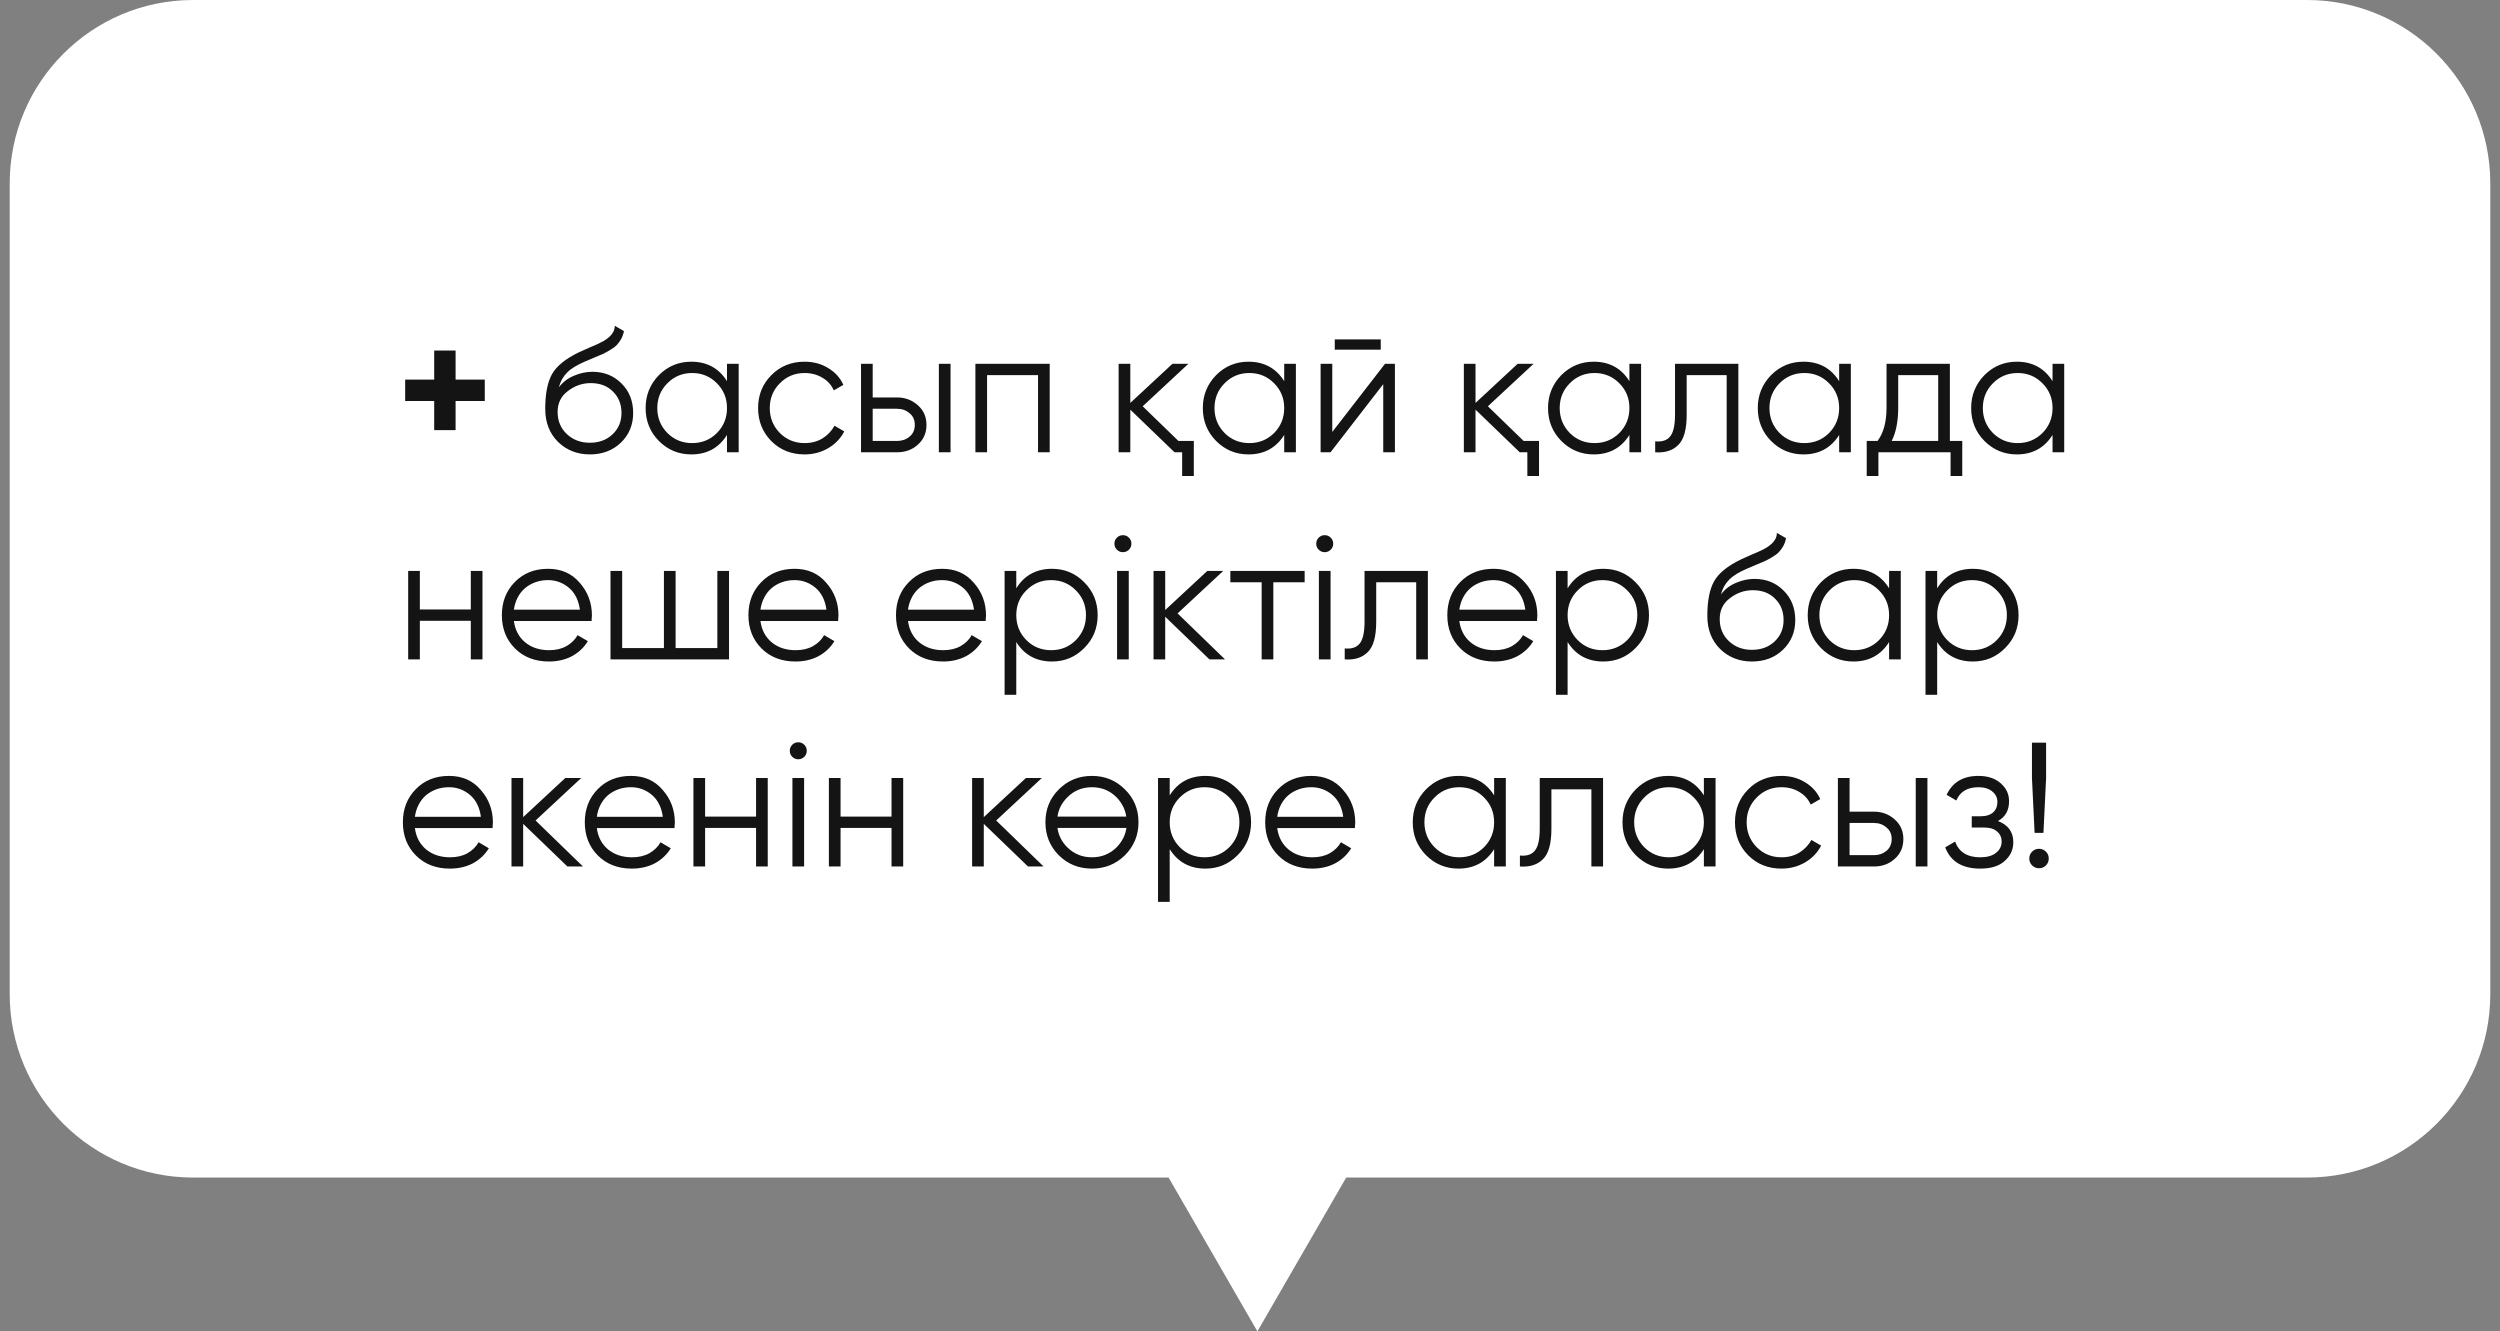
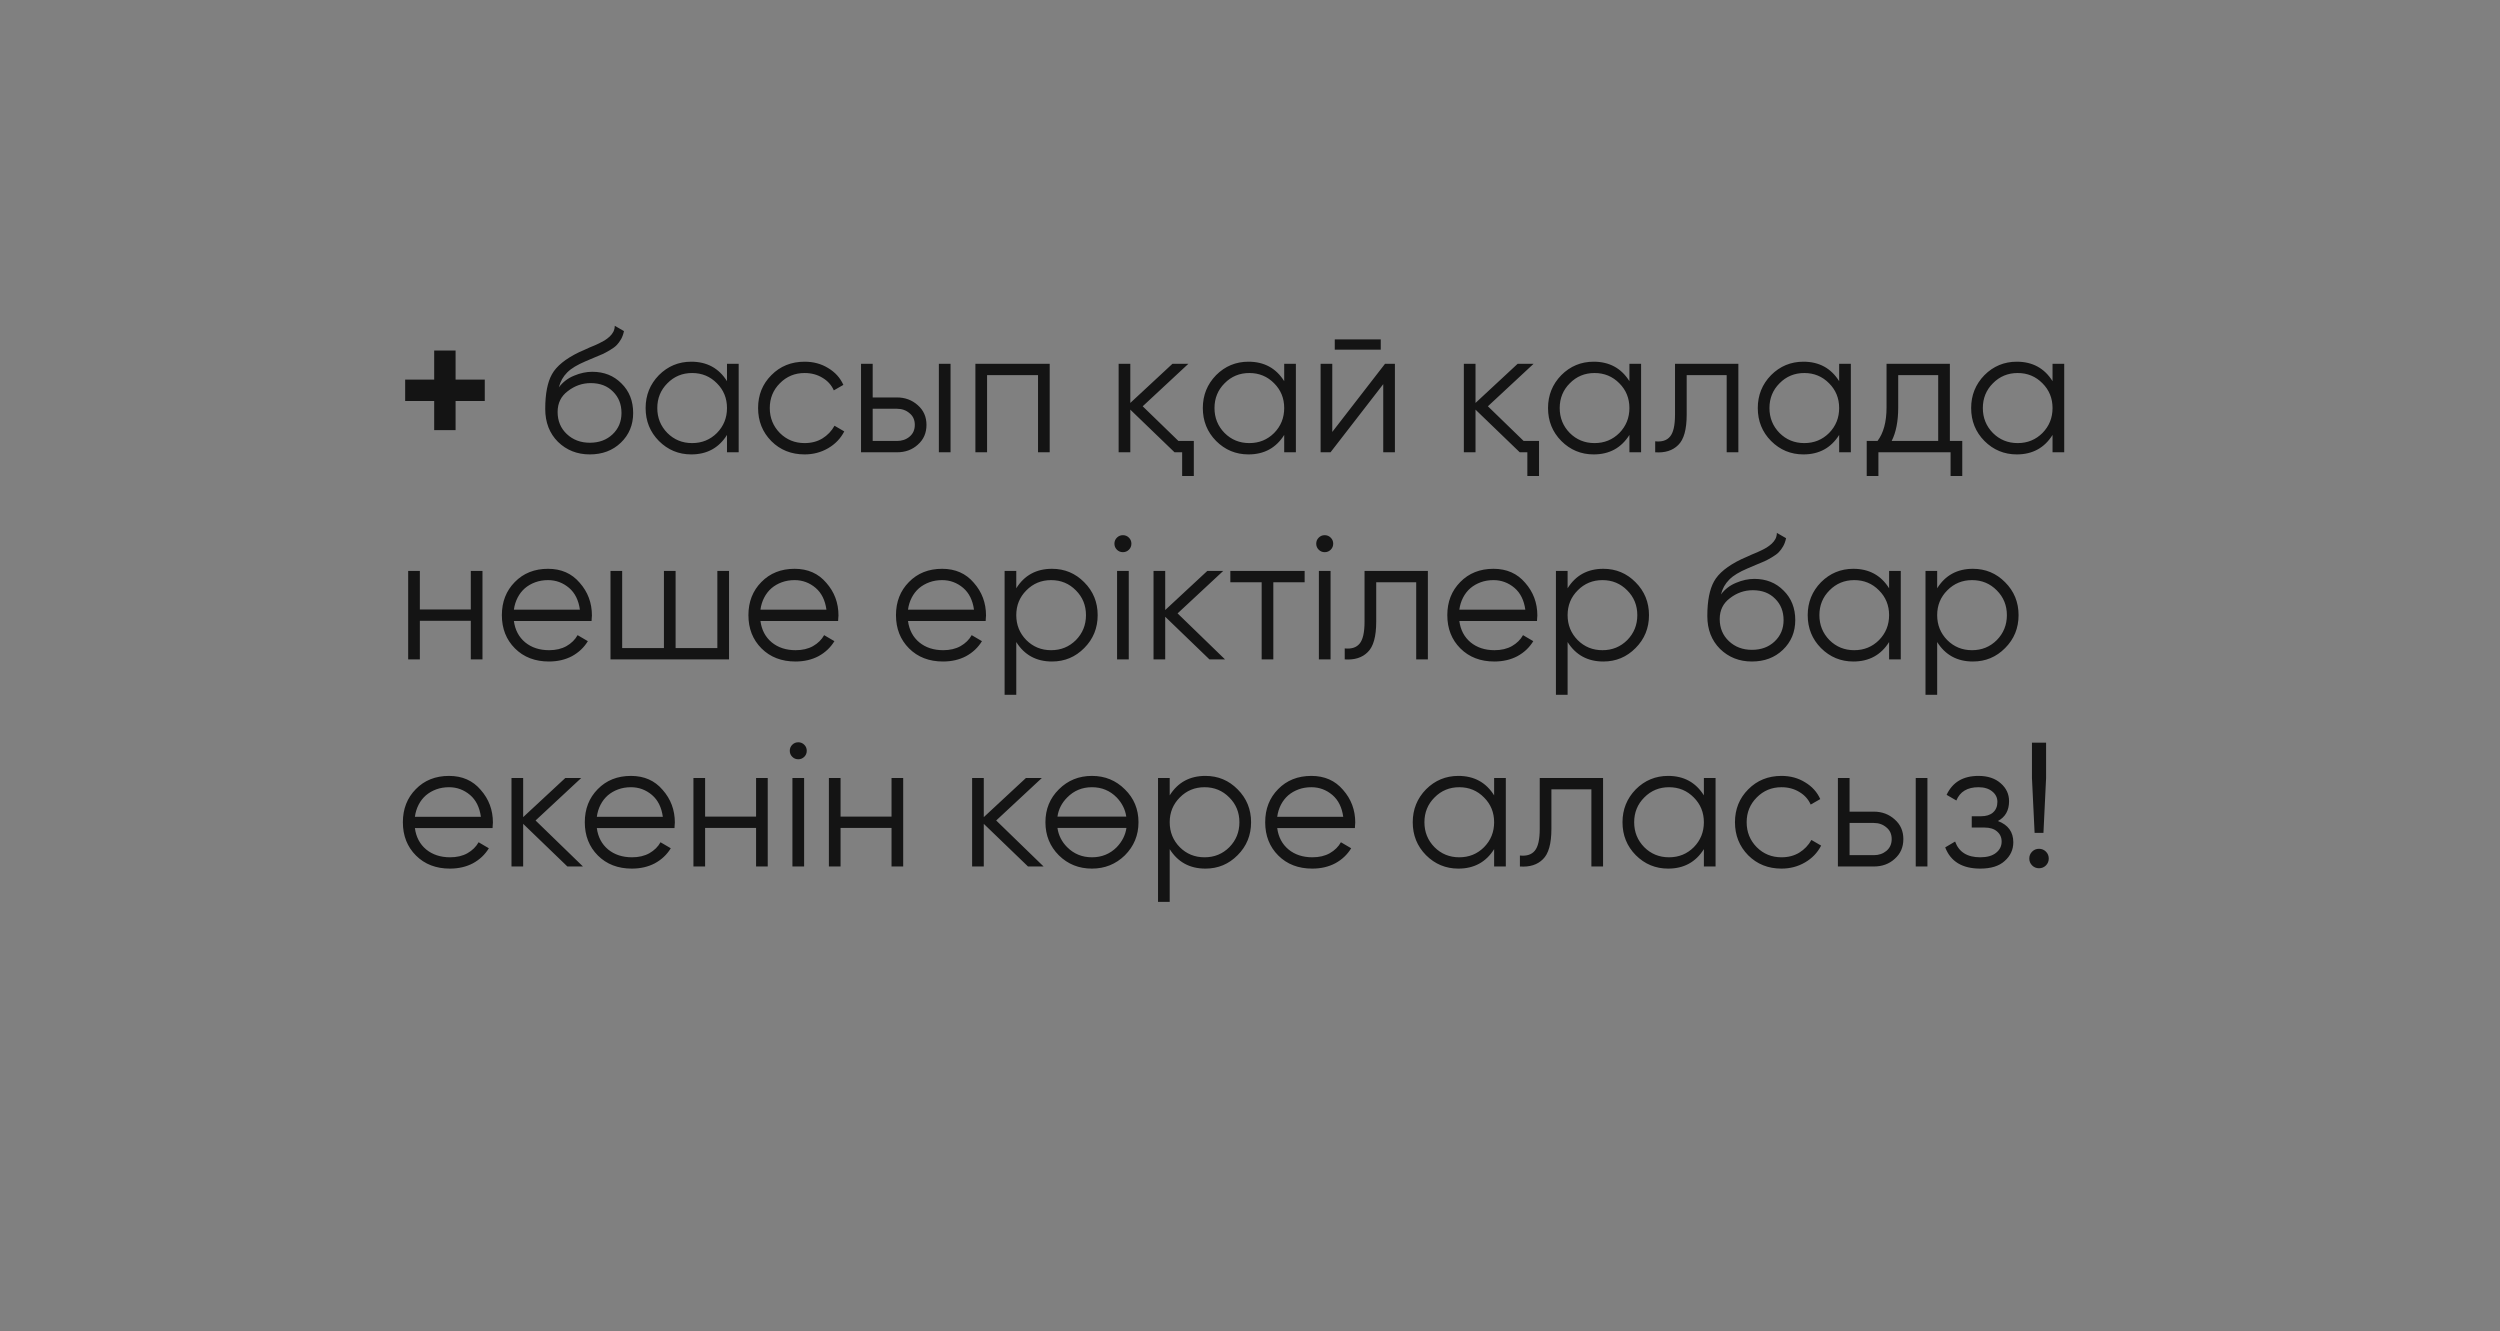
<svg xmlns="http://www.w3.org/2000/svg" width="169" height="90" viewBox="0 0 169 90" fill="none">
  <rect x="0" y="0" width="169" height="90" fill="#808080" stroke="none" />
-   <path fill-rule="evenodd" clip-rule="evenodd" d="M13.053 0C6.206 0 0.656 5.55 0.656 12.397V59.702V67.206C0.656 74.052 6.206 79.603 13.053 79.603H14.284H78.997L85 90L91.003 79.603H155.947C162.794 79.603 168.344 74.052 168.344 67.206V12.397C168.344 5.55 162.794 0 155.947 0H13.053Z" fill="white" />
  <path d="M32.771 25.659V27.106H30.798V29.079H29.351V27.106H27.389V25.659H29.351V23.698H30.798V25.659H32.771ZM39.872 30.718C39.019 30.718 38.301 30.435 37.719 29.869C37.145 29.295 36.858 28.553 36.858 27.644C36.858 26.624 37.009 25.842 37.312 25.3C37.615 24.75 38.229 24.252 39.154 23.805C39.242 23.765 39.342 23.721 39.453 23.674C39.573 23.618 39.704 23.558 39.848 23.494C40.127 23.383 40.346 23.287 40.506 23.207C40.625 23.151 40.745 23.087 40.864 23.016C40.992 22.936 41.108 22.848 41.211 22.753C41.315 22.657 41.399 22.549 41.462 22.43C41.526 22.302 41.558 22.167 41.558 22.023L42.18 22.382C42.14 22.581 42.076 22.761 41.989 22.92C41.893 23.087 41.793 23.223 41.69 23.327C41.594 23.43 41.438 23.546 41.223 23.674C41.12 23.737 41.028 23.789 40.948 23.829C40.868 23.869 40.797 23.905 40.733 23.937L40.135 24.188L39.573 24.427C39.294 24.547 39.054 24.666 38.855 24.786C38.656 24.905 38.484 25.037 38.341 25.18C38.205 25.316 38.09 25.468 37.994 25.635C37.906 25.794 37.835 25.978 37.779 26.185C38.05 25.826 38.393 25.563 38.807 25.396C39.222 25.22 39.633 25.133 40.039 25.133C40.837 25.133 41.494 25.396 42.013 25.922C42.539 26.44 42.802 27.106 42.802 27.919C42.802 28.725 42.523 29.394 41.965 29.929C41.415 30.455 40.717 30.718 39.872 30.718ZM39.872 29.929C40.494 29.929 41.004 29.741 41.403 29.366C41.809 28.984 42.013 28.501 42.013 27.919C42.013 27.329 41.821 26.847 41.438 26.472C41.064 26.09 40.561 25.898 39.932 25.898C39.365 25.898 38.851 26.078 38.389 26.436C37.926 26.779 37.695 27.25 37.695 27.848C37.695 28.454 37.902 28.952 38.317 29.343C38.732 29.733 39.25 29.929 39.872 29.929ZM49.145 24.595H49.935V30.575H49.145V29.402C48.595 30.279 47.79 30.718 46.729 30.718C45.876 30.718 45.147 30.415 44.541 29.809C43.943 29.203 43.644 28.462 43.644 27.584C43.644 26.715 43.943 25.974 44.541 25.36C45.147 24.754 45.876 24.451 46.729 24.451C47.79 24.451 48.595 24.89 49.145 25.767V24.595ZM45.115 29.271C45.569 29.725 46.127 29.953 46.789 29.953C47.451 29.953 48.009 29.725 48.464 29.271C48.918 28.808 49.145 28.246 49.145 27.584C49.145 26.923 48.918 26.364 48.464 25.91C48.009 25.448 47.451 25.216 46.789 25.216C46.127 25.216 45.569 25.448 45.115 25.91C44.66 26.364 44.433 26.923 44.433 27.584C44.433 28.246 44.66 28.808 45.115 29.271ZM54.393 30.718C53.492 30.718 52.742 30.419 52.144 29.821C51.546 29.215 51.247 28.47 51.247 27.584C51.247 26.699 51.546 25.958 52.144 25.36C52.742 24.754 53.492 24.451 54.393 24.451C54.991 24.451 55.521 24.595 55.983 24.881C56.454 25.161 56.797 25.539 57.012 26.018L56.366 26.389C56.207 26.03 55.952 25.747 55.601 25.539C55.25 25.324 54.847 25.216 54.393 25.216C53.731 25.216 53.173 25.448 52.718 25.91C52.264 26.364 52.037 26.923 52.037 27.584C52.037 28.246 52.264 28.808 52.718 29.271C53.173 29.725 53.731 29.953 54.393 29.953C54.847 29.953 55.246 29.849 55.589 29.642C55.94 29.426 56.215 29.139 56.414 28.78L57.072 29.163C56.825 29.642 56.462 30.02 55.983 30.299C55.505 30.578 54.975 30.718 54.393 30.718ZM60.633 26.867C61.183 26.867 61.654 27.042 62.044 27.393C62.435 27.736 62.63 28.178 62.63 28.721C62.63 29.271 62.435 29.717 62.044 30.06C61.669 30.403 61.199 30.575 60.633 30.575H58.205V24.595H58.994V26.867H60.633ZM63.467 24.595H64.257V30.575H63.467V24.595ZM60.633 29.809C60.968 29.809 61.251 29.713 61.482 29.522C61.721 29.323 61.841 29.055 61.841 28.721C61.841 28.386 61.721 28.123 61.482 27.931C61.251 27.732 60.968 27.632 60.633 27.632H58.994V29.809H60.633ZM70.96 24.595V30.575H70.171V25.36H66.726V30.575H65.937V24.595H70.96ZM79.662 29.809H80.702V32.177H79.913V30.575H79.399L76.409 27.692V30.575H75.619V24.595H76.409V27.238L79.255 24.595H80.332L77.246 27.465L79.662 29.809ZM86.812 24.595H87.602V30.575H86.812V29.402C86.262 30.279 85.457 30.718 84.396 30.718C83.543 30.718 82.814 30.415 82.208 29.809C81.61 29.203 81.311 28.462 81.311 27.584C81.311 26.715 81.61 25.974 82.208 25.36C82.814 24.754 83.543 24.451 84.396 24.451C85.457 24.451 86.262 24.89 86.812 25.767V24.595ZM82.782 29.271C83.236 29.725 83.794 29.953 84.456 29.953C85.118 29.953 85.676 29.725 86.131 29.271C86.585 28.808 86.812 28.246 86.812 27.584C86.812 26.923 86.585 26.364 86.131 25.91C85.676 25.448 85.118 25.216 84.456 25.216C83.794 25.216 83.236 25.448 82.782 25.91C82.327 26.364 82.1 26.923 82.1 27.584C82.1 28.246 82.327 28.808 82.782 29.271ZM90.23 23.638V22.944H93.339V23.638H90.23ZM93.626 24.595H94.296V30.575H93.507V25.97L89.943 30.575H89.273V24.595H90.062V29.199L93.626 24.595ZM102.998 29.809H104.038V32.177H103.249V30.575H102.735L99.745 27.692V30.575H98.956V24.595H99.745V27.238L102.591 24.595H103.668L100.582 27.465L102.998 29.809ZM110.148 24.595H110.938V30.575H110.148V29.402C109.598 30.279 108.793 30.718 107.732 30.718C106.879 30.718 106.15 30.415 105.544 29.809C104.946 29.203 104.647 28.462 104.647 27.584C104.647 26.715 104.946 25.974 105.544 25.36C106.15 24.754 106.879 24.451 107.732 24.451C108.793 24.451 109.598 24.89 110.148 25.767V24.595ZM106.118 29.271C106.572 29.725 107.13 29.953 107.792 29.953C108.454 29.953 109.012 29.725 109.467 29.271C109.921 28.808 110.148 28.246 110.148 27.584C110.148 26.923 109.921 26.364 109.467 25.91C109.012 25.448 108.454 25.216 107.792 25.216C107.13 25.216 106.572 25.448 106.118 25.91C105.663 26.364 105.436 26.923 105.436 27.584C105.436 28.246 105.663 28.808 106.118 29.271ZM117.513 24.595V30.575H116.723V25.36H114.02V28.027C114.02 29.032 113.829 29.717 113.446 30.084C113.071 30.459 112.553 30.622 111.891 30.575V29.833C112.346 29.881 112.681 29.773 112.896 29.51C113.119 29.247 113.231 28.753 113.231 28.027V24.595H117.513ZM124.327 24.595H125.117V30.575H124.327V29.402C123.777 30.279 122.972 30.718 121.912 30.718C121.058 30.718 120.329 30.415 119.723 29.809C119.125 29.203 118.826 28.462 118.826 27.584C118.826 26.715 119.125 25.974 119.723 25.36C120.329 24.754 121.058 24.451 121.912 24.451C122.972 24.451 123.777 24.89 124.327 25.767V24.595ZM120.297 29.271C120.751 29.725 121.31 29.953 121.971 29.953C122.633 29.953 123.191 29.725 123.646 29.271C124.1 28.808 124.327 28.246 124.327 27.584C124.327 26.923 124.1 26.364 123.646 25.91C123.191 25.448 122.633 25.216 121.971 25.216C121.31 25.216 120.751 25.448 120.297 25.91C119.842 26.364 119.615 26.923 119.615 27.584C119.615 28.246 119.842 28.808 120.297 29.271ZM131.811 29.809H132.649V32.177H131.859V30.575H126.98V32.177H126.19V29.809H126.92C127.326 29.275 127.53 28.521 127.53 27.549V24.595H131.811V29.809ZM131.022 29.809V25.36H128.319V27.549C128.319 28.474 128.172 29.227 127.877 29.809H131.022ZM138.752 24.595H139.541V30.575H138.752V29.402C138.202 30.279 137.396 30.718 136.336 30.718C135.483 30.718 134.753 30.415 134.147 29.809C133.549 29.203 133.25 28.462 133.25 27.584C133.25 26.715 133.549 25.974 134.147 25.36C134.753 24.754 135.483 24.451 136.336 24.451C137.396 24.451 138.202 24.89 138.752 25.767V24.595ZM134.721 29.271C135.176 29.725 135.734 29.953 136.396 29.953C137.058 29.953 137.616 29.725 138.07 29.271C138.525 28.808 138.752 28.246 138.752 27.584C138.752 26.923 138.525 26.364 138.07 25.91C137.616 25.448 137.058 25.216 136.396 25.216C135.734 25.216 135.176 25.448 134.721 25.91C134.267 26.364 134.04 26.923 134.04 27.584C134.04 28.246 134.267 28.808 134.721 29.271ZM31.826 38.594H32.616V44.575H31.826V41.967H28.382V44.575H27.593V38.594H28.382V41.202H31.826V38.594ZM37.048 38.451C37.941 38.451 38.654 38.766 39.189 39.396C39.739 40.018 40.014 40.755 40.014 41.608C40.014 41.648 40.01 41.7 40.002 41.764C40.002 41.828 39.998 41.899 39.99 41.979H34.739C34.819 42.585 35.074 43.068 35.505 43.426C35.935 43.777 36.474 43.953 37.12 43.953C37.574 43.953 37.965 43.861 38.292 43.678C38.627 43.486 38.878 43.239 39.045 42.936L39.739 43.343C39.476 43.773 39.117 44.112 38.662 44.359C38.208 44.598 37.69 44.718 37.108 44.718C36.167 44.718 35.401 44.423 34.811 43.833C34.221 43.243 33.926 42.493 33.926 41.584C33.926 40.684 34.217 39.938 34.799 39.348C35.381 38.75 36.131 38.451 37.048 38.451ZM37.048 39.216C36.737 39.216 36.45 39.264 36.187 39.36C35.924 39.456 35.688 39.591 35.481 39.767C35.282 39.942 35.118 40.153 34.991 40.4C34.863 40.648 34.779 40.919 34.739 41.214H39.201C39.113 40.576 38.87 40.086 38.471 39.743C38.056 39.392 37.582 39.216 37.048 39.216ZM48.493 38.594H49.283V44.575H41.27V38.594H42.059V43.809H44.881V38.594H45.671V43.809H48.493V38.594ZM53.715 38.451C54.608 38.451 55.321 38.766 55.855 39.396C56.406 40.018 56.681 40.755 56.681 41.608C56.681 41.648 56.677 41.7 56.669 41.764C56.669 41.828 56.665 41.899 56.657 41.979H51.406C51.486 42.585 51.741 43.068 52.172 43.426C52.602 43.777 53.141 43.953 53.786 43.953C54.241 43.953 54.632 43.861 54.959 43.678C55.293 43.486 55.545 43.239 55.712 42.936L56.406 43.343C56.143 43.773 55.784 44.112 55.329 44.359C54.875 44.598 54.357 44.718 53.775 44.718C52.834 44.718 52.068 44.423 51.478 43.833C50.888 43.243 50.593 42.493 50.593 41.584C50.593 40.684 50.884 39.938 51.466 39.348C52.048 38.75 52.798 38.451 53.715 38.451ZM53.715 39.216C53.404 39.216 53.117 39.264 52.854 39.36C52.59 39.456 52.355 39.591 52.148 39.767C51.949 39.942 51.785 40.153 51.658 40.4C51.53 40.648 51.446 40.919 51.406 41.214H55.867C55.78 40.576 55.537 40.086 55.138 39.743C54.723 39.392 54.249 39.216 53.715 39.216ZM63.689 38.451C64.582 38.451 65.296 38.766 65.83 39.396C66.38 40.018 66.655 40.755 66.655 41.608C66.655 41.648 66.651 41.7 66.643 41.764C66.643 41.828 66.639 41.899 66.631 41.979H61.381C61.461 42.585 61.716 43.068 62.146 43.426C62.577 43.777 63.115 43.953 63.761 43.953C64.215 43.953 64.606 43.861 64.933 43.678C65.268 43.486 65.519 43.239 65.686 42.936L66.38 43.343C66.117 43.773 65.758 44.112 65.304 44.359C64.849 44.598 64.331 44.718 63.749 44.718C62.808 44.718 62.043 44.423 61.453 43.833C60.863 43.243 60.568 42.493 60.568 41.584C60.568 40.684 60.859 39.938 61.441 39.348C62.023 38.75 62.772 38.451 63.689 38.451ZM63.689 39.216C63.378 39.216 63.091 39.264 62.828 39.36C62.565 39.456 62.33 39.591 62.122 39.767C61.923 39.942 61.76 40.153 61.632 40.4C61.505 40.648 61.421 40.919 61.381 41.214H65.842C65.754 40.576 65.511 40.086 65.112 39.743C64.698 39.392 64.223 39.216 63.689 39.216ZM71.116 38.451C71.969 38.451 72.695 38.754 73.293 39.36C73.899 39.966 74.202 40.707 74.202 41.584C74.202 42.462 73.899 43.203 73.293 43.809C72.695 44.415 71.969 44.718 71.116 44.718C70.056 44.718 69.25 44.279 68.7 43.402V46.967H67.911V38.594H68.7V39.767C69.25 38.889 70.056 38.451 71.116 38.451ZM69.382 43.271C69.836 43.725 70.394 43.953 71.056 43.953C71.718 43.953 72.276 43.725 72.731 43.271C73.185 42.808 73.412 42.246 73.412 41.584C73.412 40.923 73.185 40.364 72.731 39.91C72.276 39.448 71.718 39.216 71.056 39.216C70.394 39.216 69.836 39.448 69.382 39.91C68.927 40.364 68.7 40.923 68.7 41.584C68.7 42.246 68.927 42.808 69.382 43.271ZM76.316 37.159C76.204 37.271 76.069 37.327 75.909 37.327C75.749 37.327 75.614 37.271 75.502 37.159C75.391 37.048 75.335 36.912 75.335 36.753C75.335 36.593 75.391 36.458 75.502 36.346C75.614 36.234 75.749 36.178 75.909 36.178C76.069 36.178 76.204 36.234 76.316 36.346C76.427 36.458 76.483 36.593 76.483 36.753C76.483 36.912 76.427 37.048 76.316 37.159ZM75.514 44.575V38.594H76.304V44.575H75.514ZM82.811 44.575H81.758L78.768 41.692V44.575H77.979V38.594H78.768V41.238L81.615 38.594H82.691L79.605 41.465L82.811 44.575ZM88.194 38.594V39.36H86.077V44.575H85.288V39.36H83.171V38.594H88.194ZM89.957 37.159C89.846 37.271 89.71 37.327 89.551 37.327C89.391 37.327 89.256 37.271 89.144 37.159C89.033 37.048 88.977 36.912 88.977 36.753C88.977 36.593 89.033 36.458 89.144 36.346C89.256 36.234 89.391 36.178 89.551 36.178C89.71 36.178 89.846 36.234 89.957 36.346C90.069 36.458 90.125 36.593 90.125 36.753C90.125 36.912 90.069 37.048 89.957 37.159ZM89.156 44.575V38.594H89.946V44.575H89.156ZM96.524 38.594V44.575H95.735V39.36H93.032V42.027C93.032 43.032 92.841 43.717 92.458 44.084C92.083 44.459 91.565 44.622 90.903 44.575V43.833C91.358 43.881 91.692 43.773 91.908 43.51C92.131 43.247 92.243 42.753 92.243 42.027V38.594H96.524ZM100.959 38.451C101.852 38.451 102.566 38.766 103.1 39.396C103.65 40.018 103.925 40.755 103.925 41.608C103.925 41.648 103.921 41.7 103.913 41.764C103.913 41.828 103.909 41.899 103.901 41.979H98.651C98.731 42.585 98.986 43.068 99.416 43.426C99.847 43.777 100.385 43.953 101.031 43.953C101.485 43.953 101.876 43.861 102.203 43.678C102.538 43.486 102.789 43.239 102.956 42.936L103.65 43.343C103.387 43.773 103.028 44.112 102.574 44.359C102.119 44.598 101.601 44.718 101.019 44.718C100.078 44.718 99.313 44.423 98.722 43.833C98.132 43.243 97.838 42.493 97.838 41.584C97.838 40.684 98.129 39.938 98.711 39.348C99.293 38.75 100.042 38.451 100.959 38.451ZM100.959 39.216C100.648 39.216 100.361 39.264 100.098 39.36C99.835 39.456 99.6 39.591 99.392 39.767C99.193 39.942 99.029 40.153 98.902 40.4C98.774 40.648 98.691 40.919 98.651 41.214H103.112C103.024 40.576 102.781 40.086 102.382 39.743C101.968 39.392 101.493 39.216 100.959 39.216ZM108.386 38.451C109.239 38.451 109.965 38.754 110.563 39.36C111.169 39.966 111.472 40.707 111.472 41.584C111.472 42.462 111.169 43.203 110.563 43.809C109.965 44.415 109.239 44.718 108.386 44.718C107.326 44.718 106.52 44.279 105.97 43.402V46.967H105.181V38.594H105.97V39.767C106.52 38.889 107.326 38.451 108.386 38.451ZM106.652 43.271C107.106 43.725 107.664 43.953 108.326 43.953C108.988 43.953 109.546 43.725 110.001 43.271C110.455 42.808 110.682 42.246 110.682 41.584C110.682 40.923 110.455 40.364 110.001 39.91C109.546 39.448 108.988 39.216 108.326 39.216C107.664 39.216 107.106 39.448 106.652 39.91C106.197 40.364 105.97 40.923 105.97 41.584C105.97 42.246 106.197 42.808 106.652 43.271ZM118.429 44.718C117.576 44.718 116.859 44.435 116.277 43.869C115.702 43.295 115.415 42.553 115.415 41.644C115.415 40.624 115.567 39.842 115.87 39.3C116.173 38.75 116.787 38.252 117.712 37.805C117.799 37.765 117.899 37.721 118.011 37.673C118.13 37.618 118.262 37.558 118.405 37.494C118.684 37.383 118.904 37.287 119.063 37.207C119.183 37.151 119.302 37.087 119.422 37.016C119.55 36.936 119.665 36.848 119.769 36.753C119.873 36.657 119.956 36.549 120.02 36.43C120.084 36.302 120.116 36.167 120.116 36.023L120.738 36.382C120.698 36.581 120.634 36.761 120.546 36.92C120.451 37.087 120.351 37.223 120.247 37.327C120.152 37.43 119.996 37.546 119.781 37.673C119.677 37.737 119.585 37.789 119.506 37.829C119.426 37.869 119.354 37.905 119.29 37.937L118.692 38.188L118.13 38.427C117.851 38.547 117.612 38.666 117.413 38.786C117.213 38.905 117.042 39.037 116.898 39.181C116.763 39.316 116.647 39.468 116.552 39.635C116.464 39.794 116.392 39.978 116.336 40.185C116.607 39.826 116.95 39.563 117.365 39.396C117.78 39.22 118.19 39.133 118.597 39.133C119.394 39.133 120.052 39.396 120.57 39.922C121.096 40.44 121.36 41.106 121.36 41.919C121.36 42.725 121.08 43.394 120.522 43.929C119.972 44.455 119.275 44.718 118.429 44.718ZM118.429 43.929C119.051 43.929 119.562 43.741 119.96 43.367C120.367 42.984 120.57 42.501 120.57 41.919C120.57 41.329 120.379 40.847 119.996 40.472C119.621 40.09 119.119 39.898 118.489 39.898C117.923 39.898 117.409 40.078 116.946 40.436C116.484 40.779 116.253 41.25 116.253 41.848C116.253 42.454 116.46 42.952 116.875 43.343C117.289 43.733 117.807 43.929 118.429 43.929ZM127.703 38.594H128.492V44.575H127.703V43.402C127.153 44.279 126.347 44.718 125.287 44.718C124.434 44.718 123.704 44.415 123.098 43.809C122.5 43.203 122.201 42.462 122.201 41.584C122.201 40.715 122.5 39.974 123.098 39.36C123.704 38.754 124.434 38.451 125.287 38.451C126.347 38.451 127.153 38.889 127.703 39.767V38.594ZM123.672 43.271C124.127 43.725 124.685 43.953 125.347 43.953C126.009 43.953 126.567 43.725 127.021 43.271C127.476 42.808 127.703 42.246 127.703 41.584C127.703 40.923 127.476 40.364 127.021 39.91C126.567 39.448 126.009 39.216 125.347 39.216C124.685 39.216 124.127 39.448 123.672 39.91C123.218 40.364 122.991 40.923 122.991 41.584C122.991 42.246 123.218 42.808 123.672 43.271ZM133.369 38.451C134.222 38.451 134.948 38.754 135.546 39.36C136.152 39.966 136.455 40.707 136.455 41.584C136.455 42.462 136.152 43.203 135.546 43.809C134.948 44.415 134.222 44.718 133.369 44.718C132.308 44.718 131.503 44.279 130.953 43.402V46.967H130.164V38.594H130.953V39.767C131.503 38.889 132.308 38.451 133.369 38.451ZM131.635 43.271C132.089 43.725 132.647 43.953 133.309 43.953C133.971 43.953 134.529 43.725 134.983 43.271C135.438 42.808 135.665 42.246 135.665 41.584C135.665 40.923 135.438 40.364 134.983 39.91C134.529 39.448 133.971 39.216 133.309 39.216C132.647 39.216 132.089 39.448 131.635 39.91C131.18 40.364 130.953 40.923 130.953 41.584C130.953 42.246 131.18 42.808 131.635 43.271ZM30.355 52.451C31.248 52.451 31.962 52.766 32.496 53.396C33.046 54.018 33.321 54.755 33.321 55.608C33.321 55.648 33.317 55.7 33.309 55.764C33.309 55.828 33.306 55.899 33.297 55.979H28.047C28.127 56.585 28.382 57.068 28.812 57.426C29.243 57.777 29.781 57.953 30.427 57.953C30.882 57.953 31.272 57.861 31.599 57.678C31.934 57.486 32.185 57.239 32.353 56.936L33.046 57.343C32.783 57.773 32.424 58.112 31.97 58.359C31.515 58.598 30.997 58.718 30.415 58.718C29.474 58.718 28.709 58.423 28.119 57.833C27.529 57.243 27.234 56.493 27.234 55.584C27.234 54.684 27.525 53.938 28.107 53.348C28.689 52.75 29.438 52.451 30.355 52.451ZM30.355 53.216C30.044 53.216 29.757 53.264 29.494 53.36C29.231 53.456 28.996 53.591 28.789 53.767C28.589 53.942 28.426 54.153 28.298 54.4C28.171 54.648 28.087 54.919 28.047 55.214H32.508C32.42 54.576 32.177 54.086 31.779 53.743C31.364 53.392 30.89 53.216 30.355 53.216ZM39.409 58.575H38.356L35.366 55.692V58.575H34.577V52.594H35.366V55.238L38.213 52.594H39.289L36.204 55.465L39.409 58.575ZM42.654 52.451C43.547 52.451 44.261 52.766 44.795 53.396C45.345 54.018 45.62 54.755 45.62 55.608C45.62 55.648 45.616 55.7 45.608 55.764C45.608 55.828 45.604 55.899 45.596 55.979H40.346C40.425 56.585 40.681 57.068 41.111 57.426C41.542 57.777 42.08 57.953 42.726 57.953C43.18 57.953 43.571 57.861 43.898 57.678C44.233 57.486 44.484 57.239 44.651 56.936L45.345 57.343C45.082 57.773 44.723 58.112 44.269 58.359C43.814 58.598 43.296 58.718 42.714 58.718C41.773 58.718 41.008 58.423 40.417 57.833C39.828 57.243 39.532 56.493 39.532 55.584C39.532 54.684 39.824 53.938 40.406 53.348C40.988 52.75 41.737 52.451 42.654 52.451ZM42.654 53.216C42.343 53.216 42.056 53.264 41.793 53.36C41.53 53.456 41.295 53.591 41.087 53.767C40.888 53.942 40.724 54.153 40.597 54.4C40.469 54.648 40.386 54.919 40.346 55.214H44.807C44.719 54.576 44.476 54.086 44.077 53.743C43.663 53.392 43.188 53.216 42.654 53.216ZM51.11 52.594H51.899V58.575H51.11V55.967H47.665V58.575H46.876V52.594H47.665V55.202H51.11V52.594ZM54.37 51.159C54.258 51.271 54.122 51.327 53.963 51.327C53.803 51.327 53.668 51.271 53.556 51.159C53.445 51.048 53.389 50.912 53.389 50.753C53.389 50.593 53.445 50.458 53.556 50.346C53.668 50.234 53.803 50.178 53.963 50.178C54.122 50.178 54.258 50.234 54.37 50.346C54.481 50.458 54.537 50.593 54.537 50.753C54.537 50.912 54.481 51.048 54.37 51.159ZM53.568 58.575V52.594H54.358V58.575H53.568ZM60.267 52.594H61.056V58.575H60.267V55.967H56.822V58.575H56.033V52.594H56.822V55.202H60.267V52.594ZM70.547 58.575H69.494L66.504 55.692V58.575H65.715V52.594H66.504V55.238L69.351 52.594H70.427L67.342 55.465L70.547 58.575ZM76.041 57.821C75.427 58.419 74.685 58.718 73.816 58.718C72.931 58.718 72.186 58.419 71.579 57.821C70.974 57.215 70.671 56.469 70.671 55.584C70.671 54.699 70.974 53.958 71.579 53.36C72.186 52.754 72.931 52.451 73.816 52.451C74.693 52.451 75.435 52.754 76.041 53.36C76.654 53.958 76.962 54.699 76.962 55.584C76.962 56.462 76.654 57.207 76.041 57.821ZM72.142 57.271C72.596 57.725 73.154 57.953 73.816 57.953C74.478 57.953 75.036 57.725 75.49 57.271C75.857 56.888 76.076 56.454 76.148 55.967H71.484C71.556 56.469 71.775 56.904 72.142 57.271ZM72.142 53.91C71.775 54.277 71.556 54.707 71.484 55.202H76.136C76.064 54.715 75.849 54.285 75.49 53.91C75.036 53.448 74.478 53.216 73.816 53.216C73.154 53.216 72.596 53.448 72.142 53.91ZM81.488 52.451C82.341 52.451 83.066 52.754 83.664 53.36C84.27 53.966 84.573 54.707 84.573 55.584C84.573 56.462 84.27 57.203 83.664 57.809C83.066 58.415 82.341 58.718 81.488 58.718C80.427 58.718 79.622 58.279 79.072 57.402V60.967H78.282V52.594H79.072V53.767C79.622 52.889 80.427 52.451 81.488 52.451ZM79.754 57.271C80.208 57.725 80.766 57.953 81.428 57.953C82.09 57.953 82.648 57.725 83.102 57.271C83.557 56.808 83.784 56.246 83.784 55.584C83.784 54.923 83.557 54.364 83.102 53.91C82.648 53.448 82.09 53.216 81.428 53.216C80.766 53.216 80.208 53.448 79.754 53.91C79.299 54.364 79.072 54.923 79.072 55.584C79.072 56.246 79.299 56.808 79.754 57.271ZM88.649 52.451C89.542 52.451 90.255 52.766 90.79 53.396C91.34 54.018 91.615 54.755 91.615 55.608C91.615 55.648 91.611 55.7 91.603 55.764C91.603 55.828 91.599 55.899 91.591 55.979H86.34C86.42 56.585 86.675 57.068 87.106 57.426C87.536 57.777 88.075 57.953 88.72 57.953C89.175 57.953 89.566 57.861 89.892 57.678C90.227 57.486 90.478 57.239 90.646 56.936L91.34 57.343C91.076 57.773 90.718 58.112 90.263 58.359C89.809 58.598 89.29 58.718 88.709 58.718C87.768 58.718 87.002 58.423 86.412 57.833C85.822 57.243 85.527 56.493 85.527 55.584C85.527 54.684 85.818 53.938 86.4 53.348C86.982 52.75 87.732 52.451 88.649 52.451ZM88.649 53.216C88.338 53.216 88.051 53.264 87.787 53.36C87.524 53.456 87.289 53.591 87.082 53.767C86.883 53.942 86.719 54.153 86.591 54.4C86.464 54.648 86.38 54.919 86.34 55.214H90.802C90.714 54.576 90.471 54.086 90.072 53.743C89.657 53.392 89.183 53.216 88.649 53.216ZM101.003 52.594H101.793V58.575H101.003V57.402C100.453 58.279 99.648 58.718 98.587 58.718C97.734 58.718 97.004 58.415 96.398 57.809C95.8 57.203 95.501 56.462 95.501 55.584C95.501 54.715 95.8 53.974 96.398 53.36C97.004 52.754 97.734 52.451 98.587 52.451C99.648 52.451 100.453 52.889 101.003 53.767V52.594ZM96.973 57.271C97.427 57.725 97.985 57.953 98.647 57.953C99.309 57.953 99.867 57.725 100.321 57.271C100.776 56.808 101.003 56.246 101.003 55.584C101.003 54.923 100.776 54.364 100.321 53.91C99.867 53.448 99.309 53.216 98.647 53.216C97.985 53.216 97.427 53.448 96.973 53.91C96.518 54.364 96.291 54.923 96.291 55.584C96.291 56.246 96.518 56.808 96.973 57.271ZM108.367 52.594V58.575H107.578V53.36H104.875V56.027C104.875 57.032 104.684 57.717 104.301 58.084C103.926 58.459 103.408 58.622 102.746 58.575V57.833C103.201 57.881 103.536 57.773 103.751 57.51C103.974 57.247 104.086 56.753 104.086 56.027V52.594H108.367ZM115.182 52.594H115.972V58.575H115.182V57.402C114.632 58.279 113.827 58.718 112.766 58.718C111.913 58.718 111.184 58.415 110.578 57.809C109.98 57.203 109.681 56.462 109.681 55.584C109.681 54.715 109.98 53.974 110.578 53.36C111.184 52.754 111.913 52.451 112.766 52.451C113.827 52.451 114.632 52.889 115.182 53.767V52.594ZM111.152 57.271C111.606 57.725 112.164 57.953 112.826 57.953C113.488 57.953 114.046 57.725 114.501 57.271C114.955 56.808 115.182 56.246 115.182 55.584C115.182 54.923 114.955 54.364 114.501 53.91C114.046 53.448 113.488 53.216 112.826 53.216C112.164 53.216 111.606 53.448 111.152 53.91C110.697 54.364 110.47 54.923 110.47 55.584C110.47 56.246 110.697 56.808 111.152 57.271ZM120.43 58.718C119.529 58.718 118.779 58.419 118.181 57.821C117.583 57.215 117.284 56.469 117.284 55.584C117.284 54.699 117.583 53.958 118.181 53.36C118.779 52.754 119.529 52.451 120.43 52.451C121.028 52.451 121.558 52.594 122.02 52.882C122.491 53.161 122.834 53.539 123.049 54.018L122.403 54.389C122.244 54.03 121.988 53.747 121.638 53.539C121.287 53.324 120.884 53.216 120.43 53.216C119.768 53.216 119.21 53.448 118.755 53.91C118.301 54.364 118.074 54.923 118.074 55.584C118.074 56.246 118.301 56.808 118.755 57.271C119.21 57.725 119.768 57.953 120.43 57.953C120.884 57.953 121.283 57.849 121.626 57.642C121.976 57.426 122.252 57.139 122.451 56.781L123.109 57.163C122.862 57.642 122.499 58.02 122.02 58.299C121.542 58.578 121.012 58.718 120.43 58.718ZM126.67 54.867C127.22 54.867 127.69 55.042 128.081 55.393C128.472 55.736 128.667 56.178 128.667 56.721C128.667 57.271 128.472 57.717 128.081 58.06C127.706 58.403 127.236 58.575 126.67 58.575H124.242V52.594H125.031V54.867H126.67ZM129.504 52.594H130.294V58.575H129.504V52.594ZM126.67 57.809C127.005 57.809 127.288 57.713 127.519 57.522C127.758 57.323 127.878 57.056 127.878 56.721C127.878 56.386 127.758 56.123 127.519 55.931C127.288 55.732 127.005 55.632 126.67 55.632H125.031V57.809H126.67ZM135.06 55.501C135.753 55.764 136.1 56.242 136.1 56.936C136.1 57.438 135.905 57.861 135.514 58.204C135.139 58.547 134.589 58.718 133.864 58.718C132.652 58.718 131.862 58.24 131.496 57.283L132.165 56.888C132.42 57.598 132.987 57.953 133.864 57.953C134.326 57.953 134.681 57.853 134.928 57.654C135.183 57.454 135.311 57.199 135.311 56.888C135.311 56.609 135.207 56.382 135 56.206C134.8 56.031 134.521 55.943 134.163 55.943H133.29V55.178H133.923C134.266 55.178 134.533 55.094 134.725 54.927C134.924 54.751 135.024 54.512 135.024 54.209C135.024 53.922 134.908 53.687 134.677 53.503C134.446 53.312 134.135 53.216 133.744 53.216C132.995 53.216 132.496 53.515 132.249 54.113L131.591 53.731C131.99 52.877 132.707 52.451 133.744 52.451C134.374 52.451 134.876 52.618 135.251 52.953C135.626 53.28 135.813 53.683 135.813 54.161C135.813 54.783 135.562 55.23 135.06 55.501ZM137.539 56.302L137.36 52.594V50.203H138.316V52.594L138.137 56.302H137.539ZM138.305 58.503C138.177 58.63 138.021 58.694 137.838 58.694C137.655 58.694 137.499 58.63 137.372 58.503C137.244 58.375 137.18 58.22 137.18 58.036C137.18 57.853 137.244 57.697 137.372 57.57C137.499 57.442 137.655 57.379 137.838 57.379C138.021 57.379 138.177 57.442 138.305 57.57C138.432 57.697 138.496 57.853 138.496 58.036C138.496 58.22 138.432 58.375 138.305 58.503Z" fill="#141414" />
</svg>